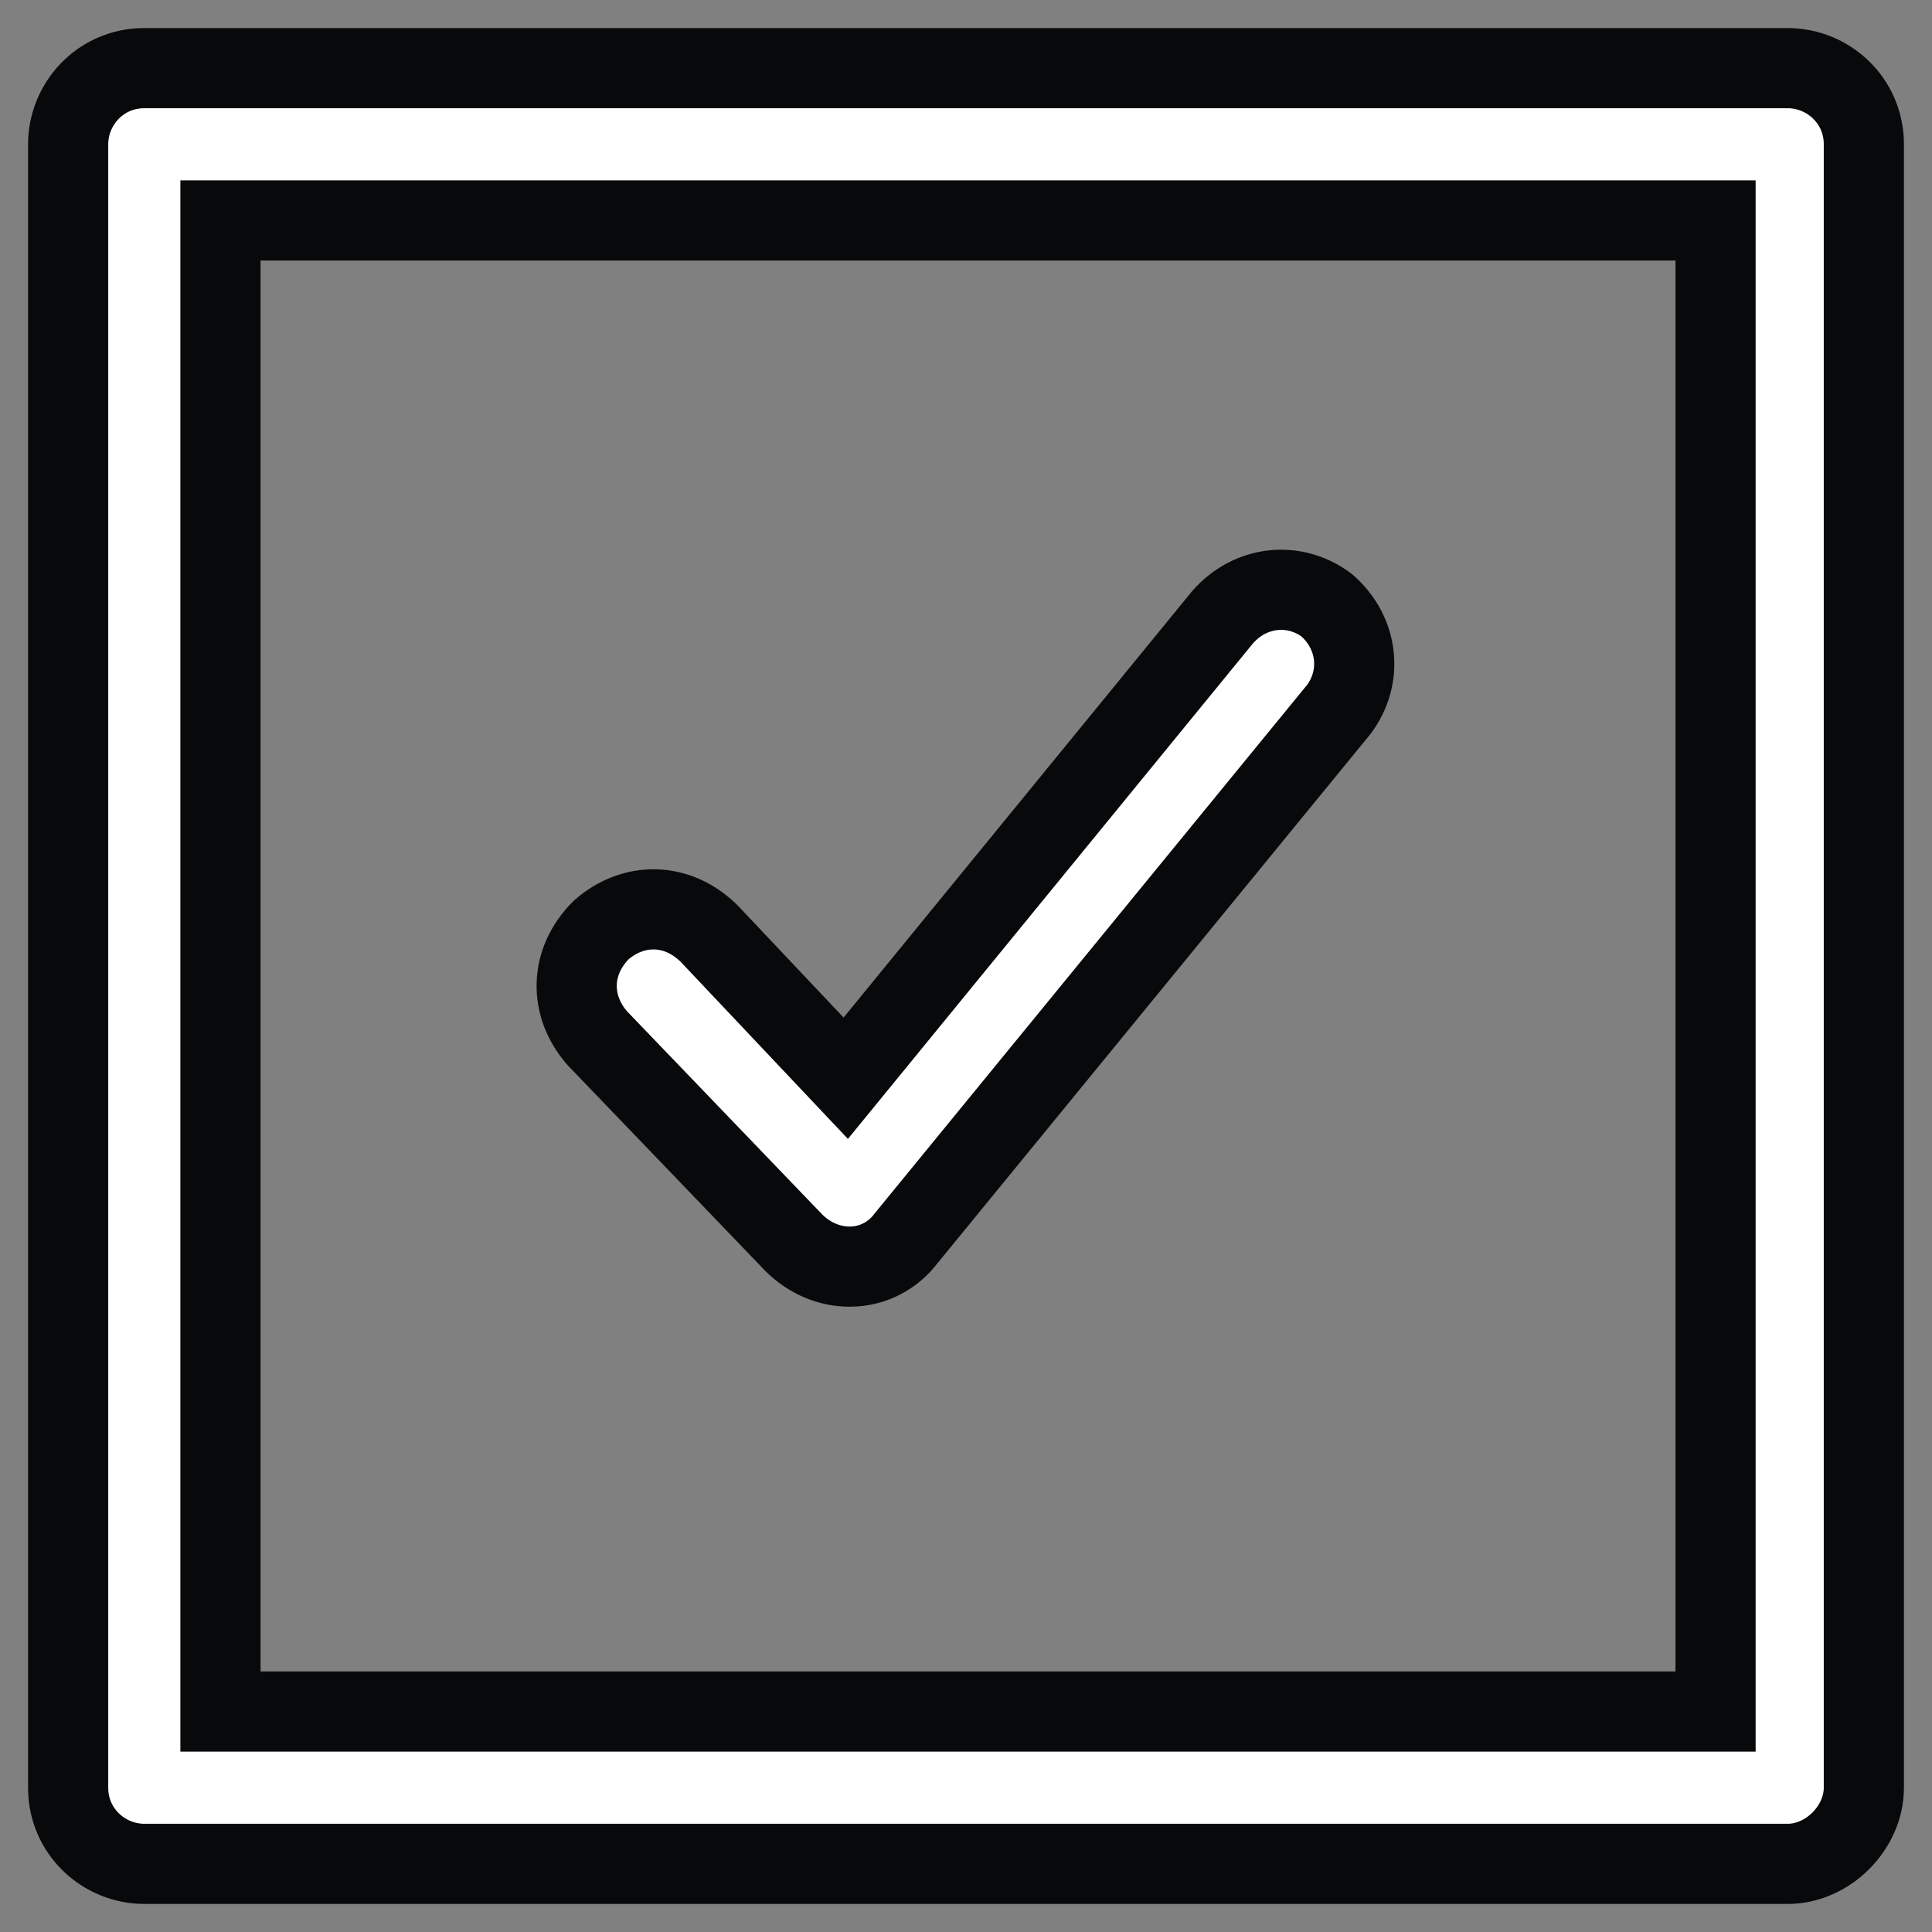
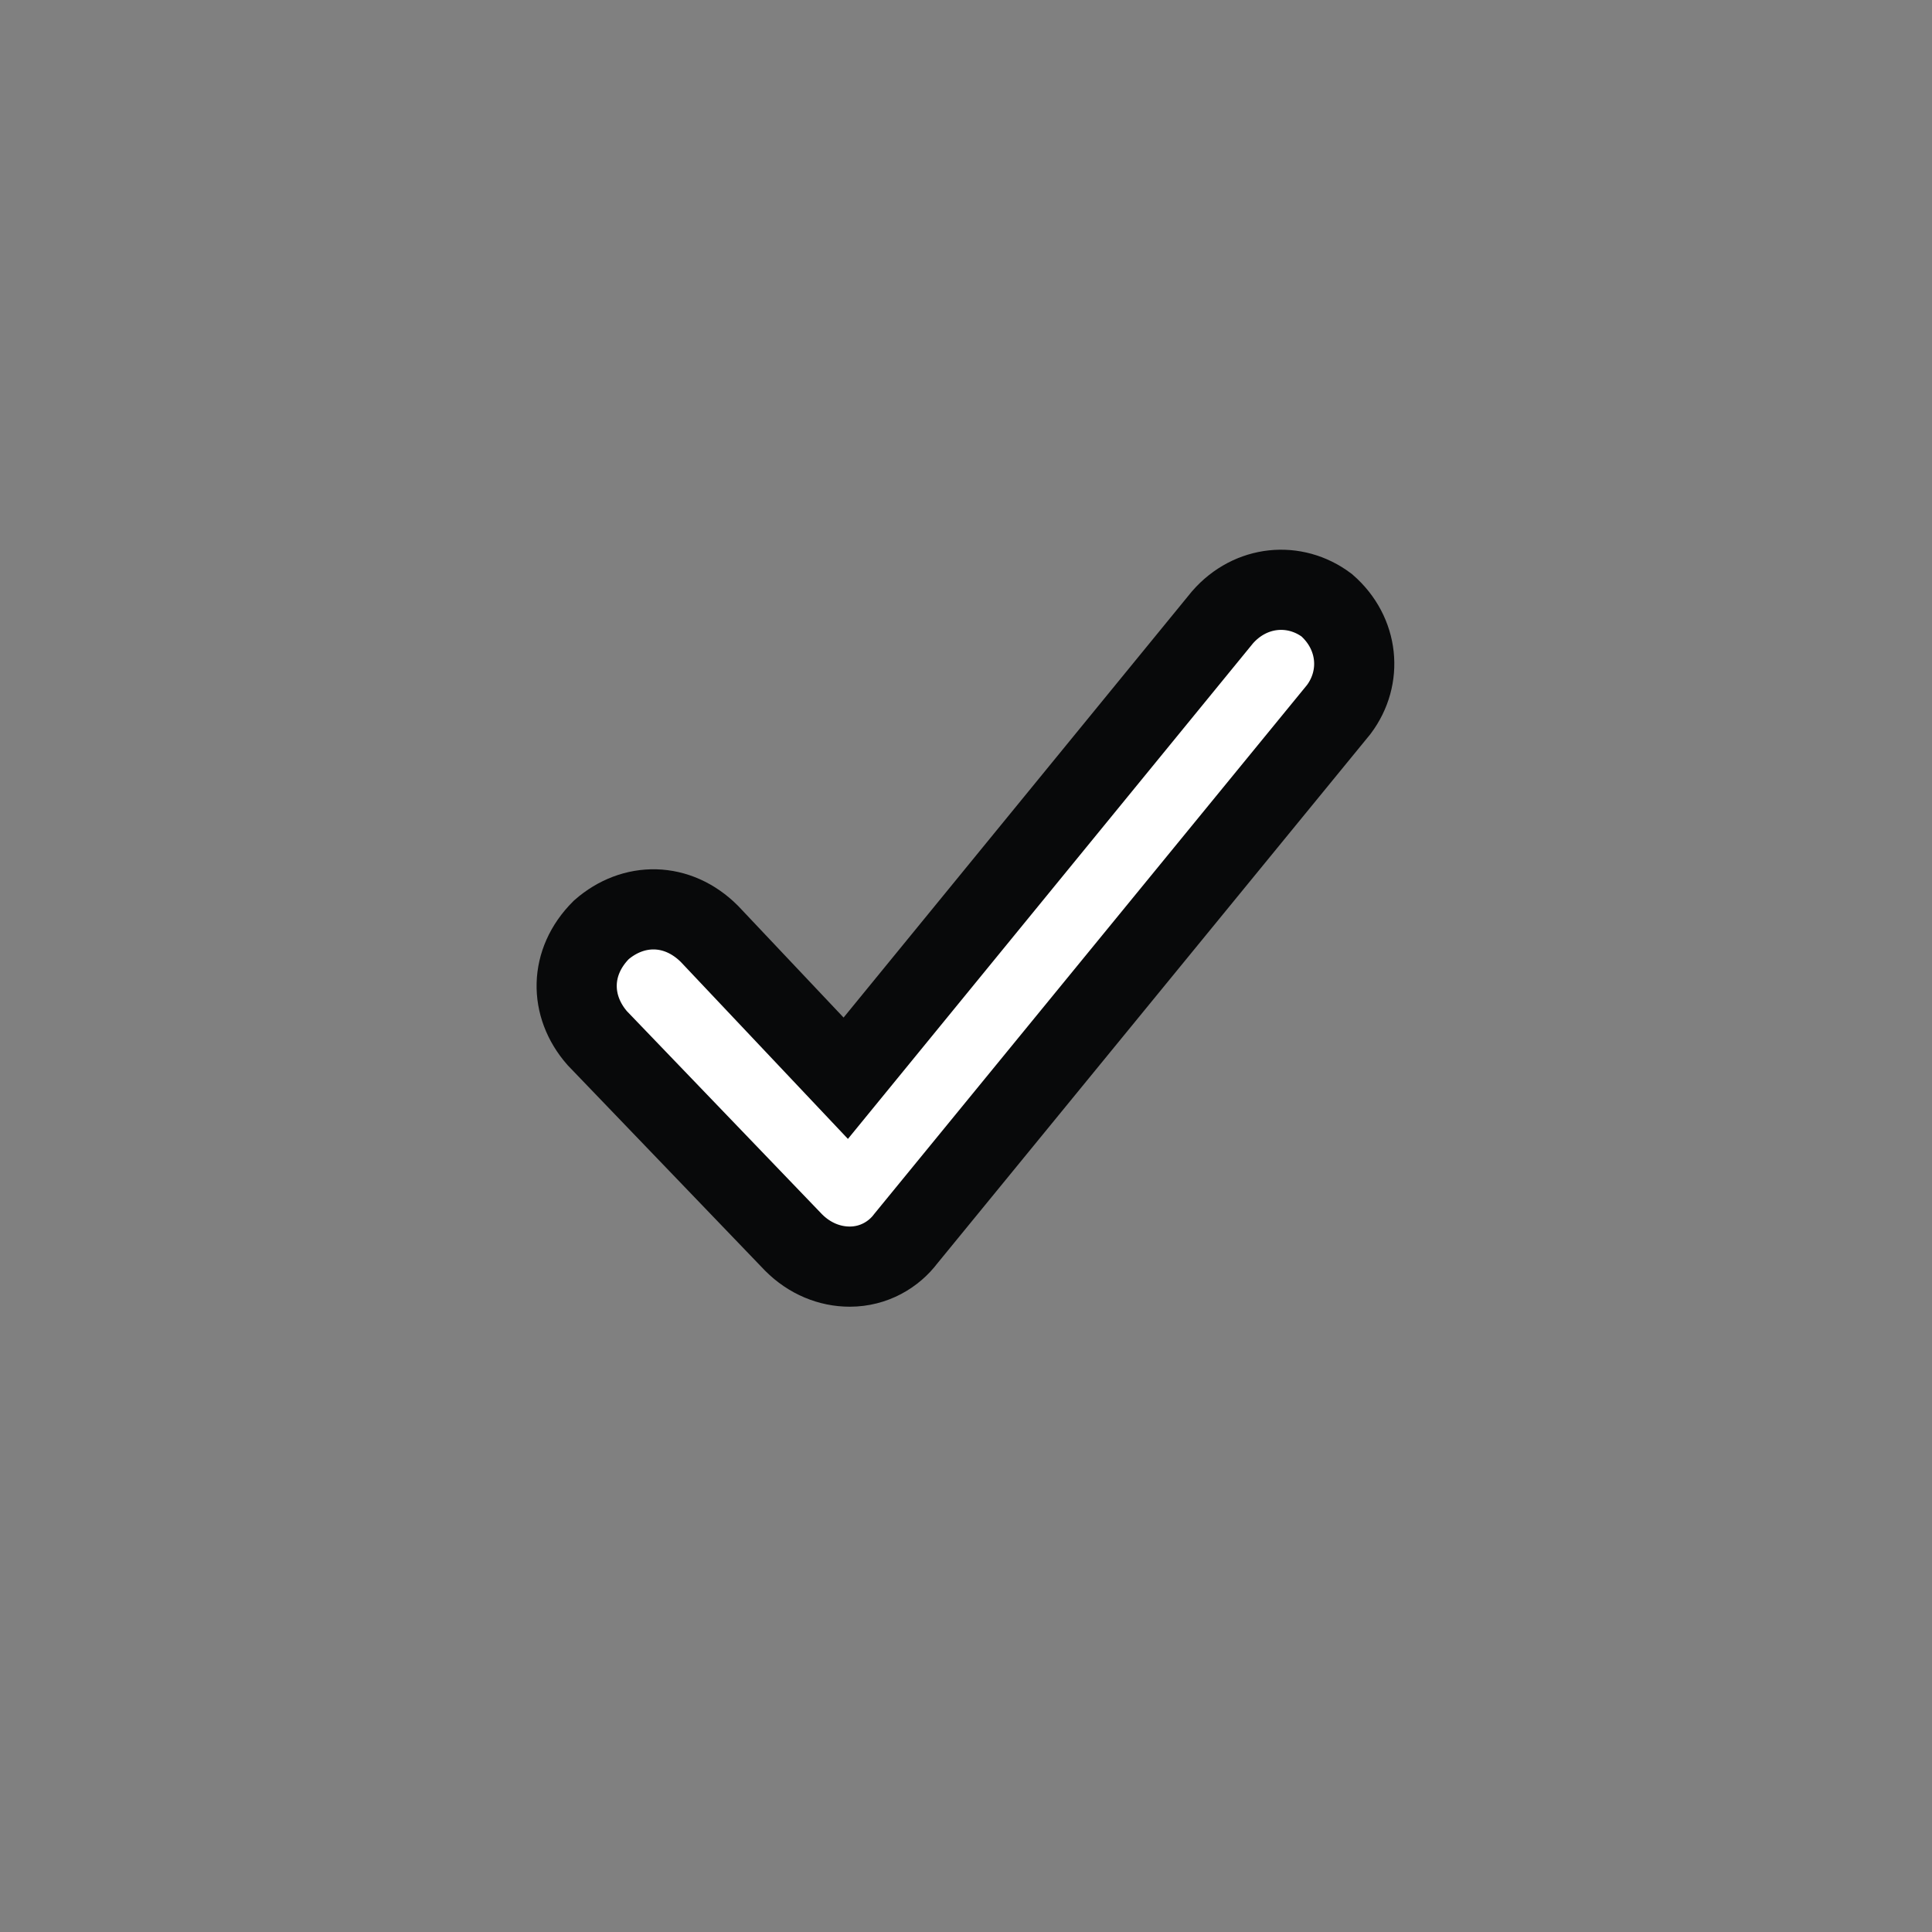
<svg xmlns="http://www.w3.org/2000/svg" version="1.1" id="Capa_1" x="0px" y="0px" width="48.2px" height="48.2px" viewBox="0 0 48.2 48.2" style="enable-background:new 0 0 48.2 48.2;" xml:space="preserve">
  <rect x="0" y="0" width="48.2" height="48.2" fill="#808080" stroke="none" />
  <style type="text/css">
	.st0{fill:#FFFFFF;stroke:#08090A;stroke-width:2;stroke-miterlimit:10;}
</style>
  <g>
    <g>
      <path class="st0" d="M21.2,31.6c-0.5,0-1-0.2-1.4-0.6l-4.9-5.1c-0.7-0.8-0.7-1.9,0.1-2.7c0.8-0.7,1.9-0.7,2.7,0.1l3.4,3.6    l9.4-11.5c0.7-0.8,1.8-0.9,2.6-0.3c0.8,0.7,0.9,1.8,0.3,2.6L22.6,30.9C22.3,31.3,21.8,31.6,21.2,31.6    C21.2,31.6,21.2,31.6,21.2,31.6L21.2,31.6z" />
    </g>
    <g>
-       <path class="st0" d="M44.6,46.5h-41c-1,0-1.9-0.8-1.9-1.9v-41c0-1,0.8-1.9,1.9-1.9h41c1,0,1.9,0.8,1.9,1.9v41    C46.5,45.6,45.6,46.5,44.6,46.5L44.6,46.5z M5.5,42.7h37.3V5.5H5.5V42.7L5.5,42.7z" />
-     </g>
+       </g>
  </g>
</svg>